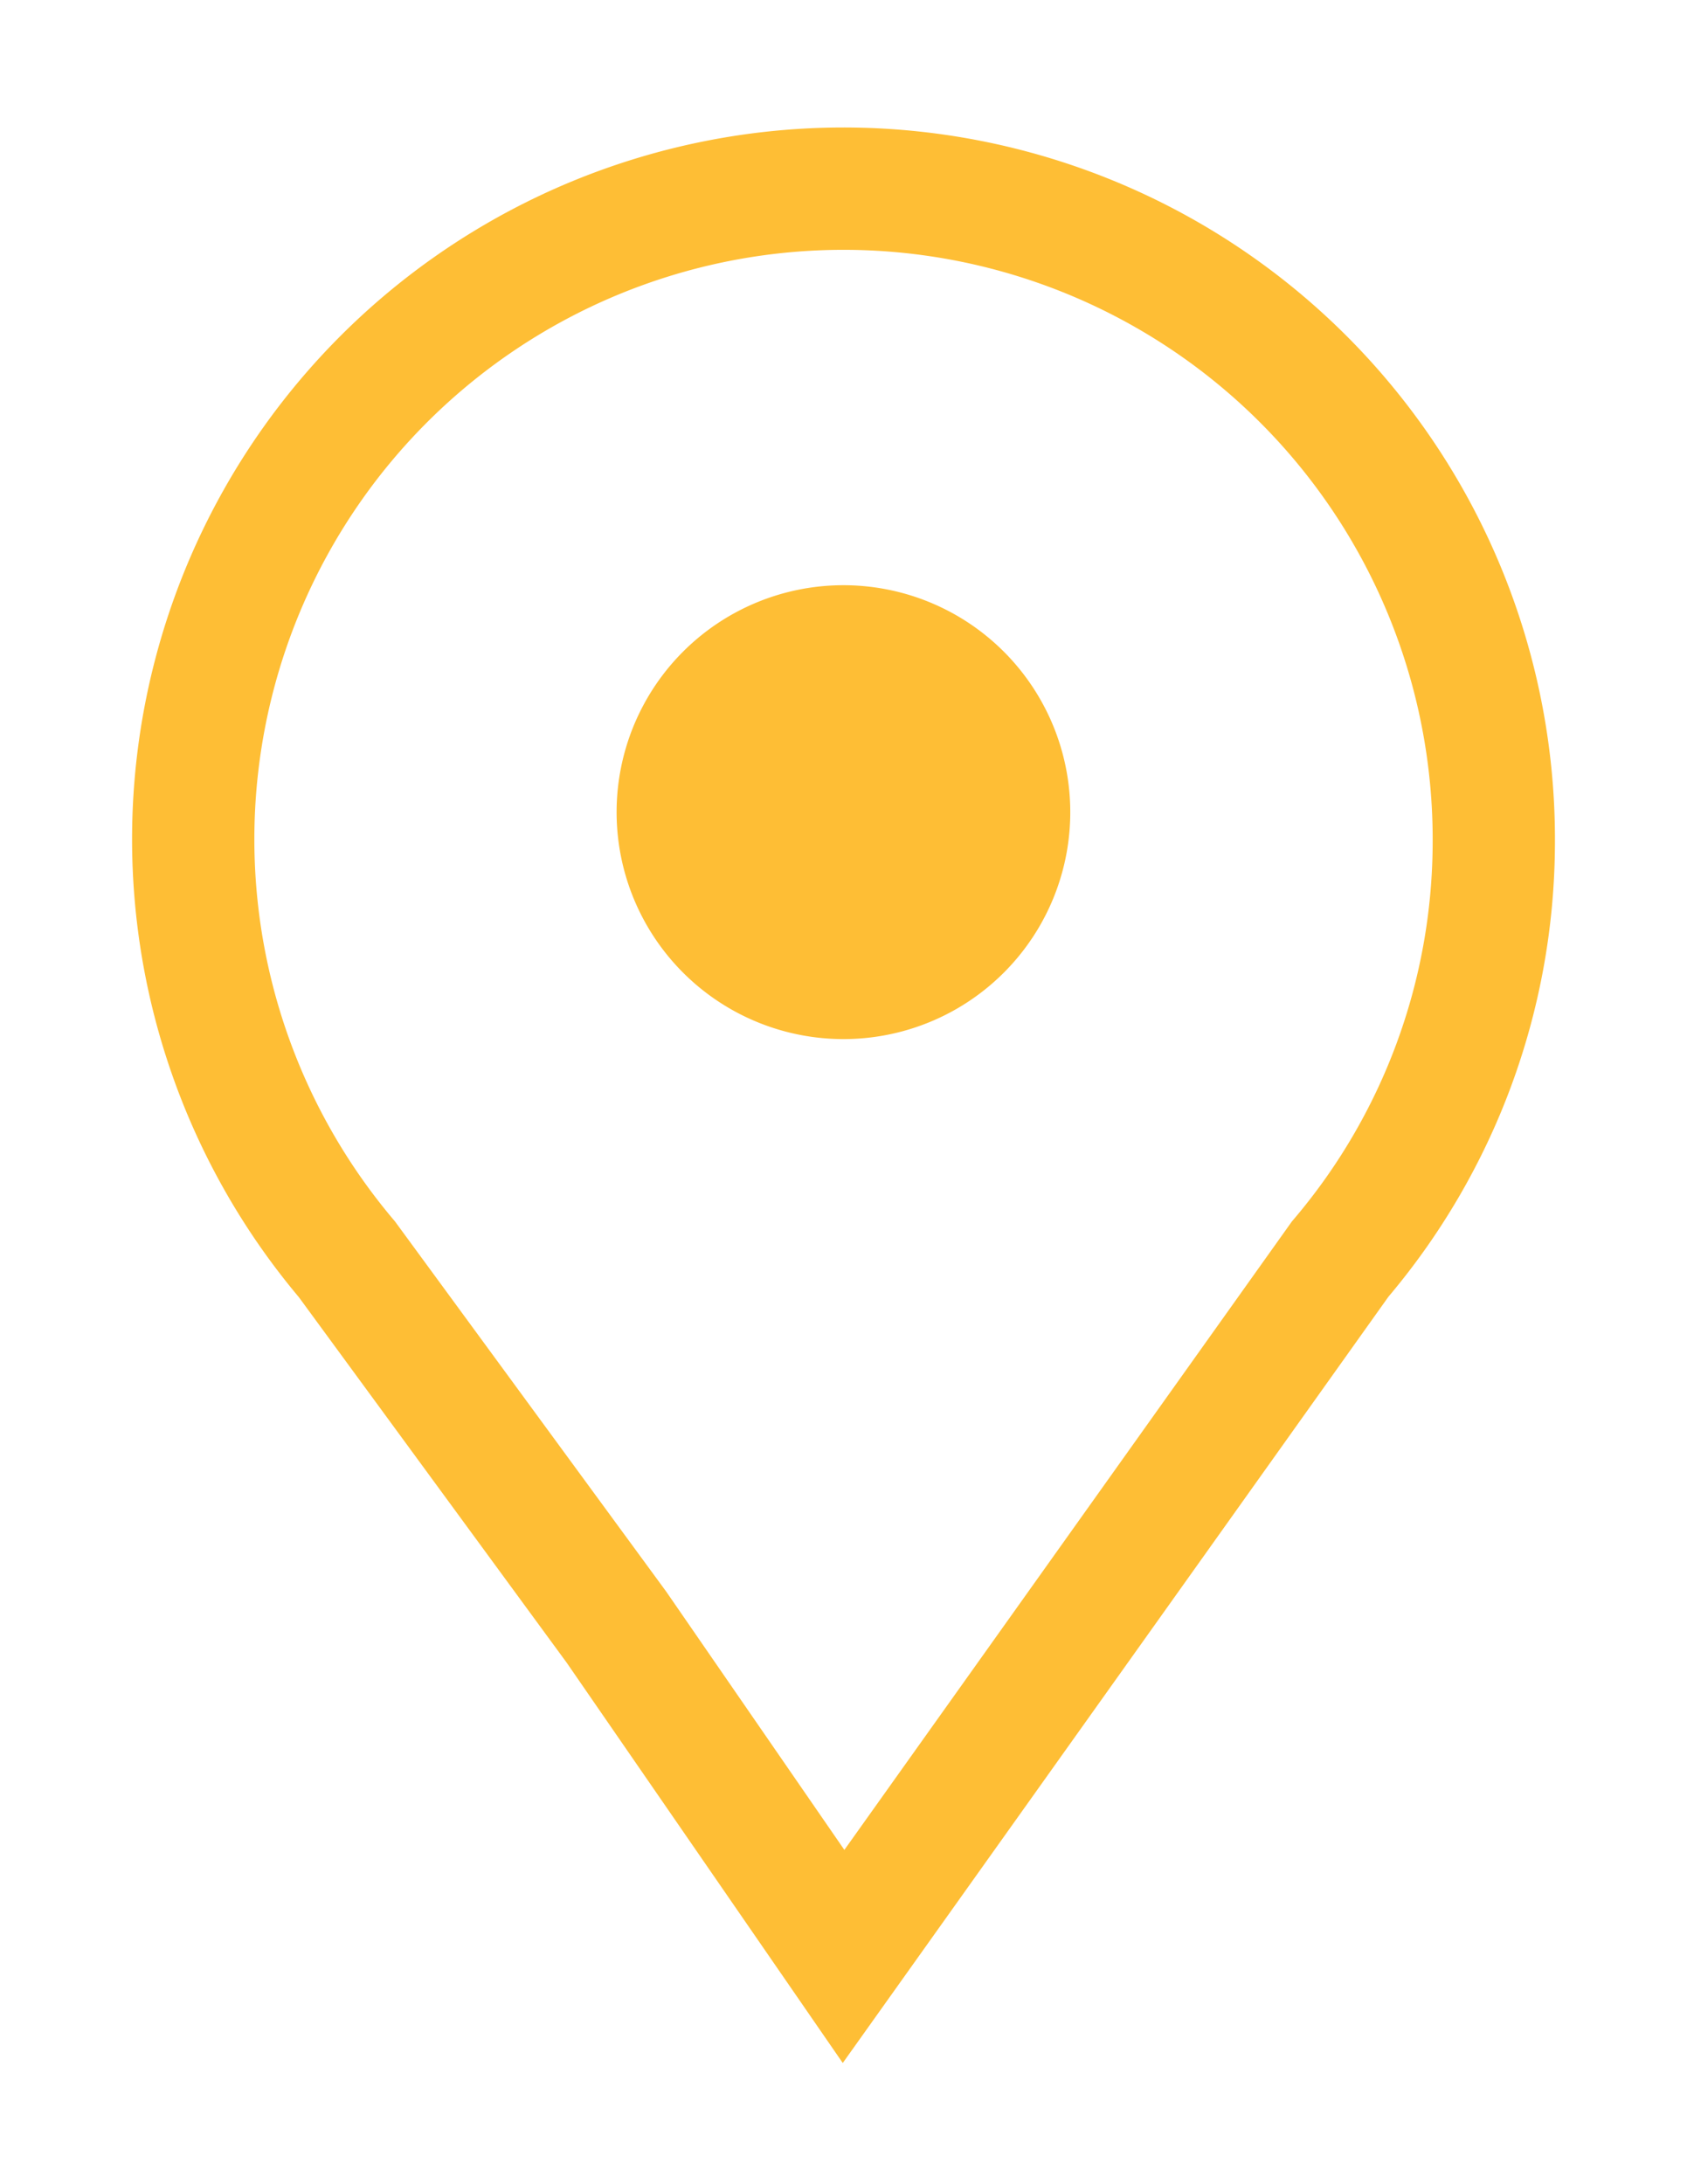
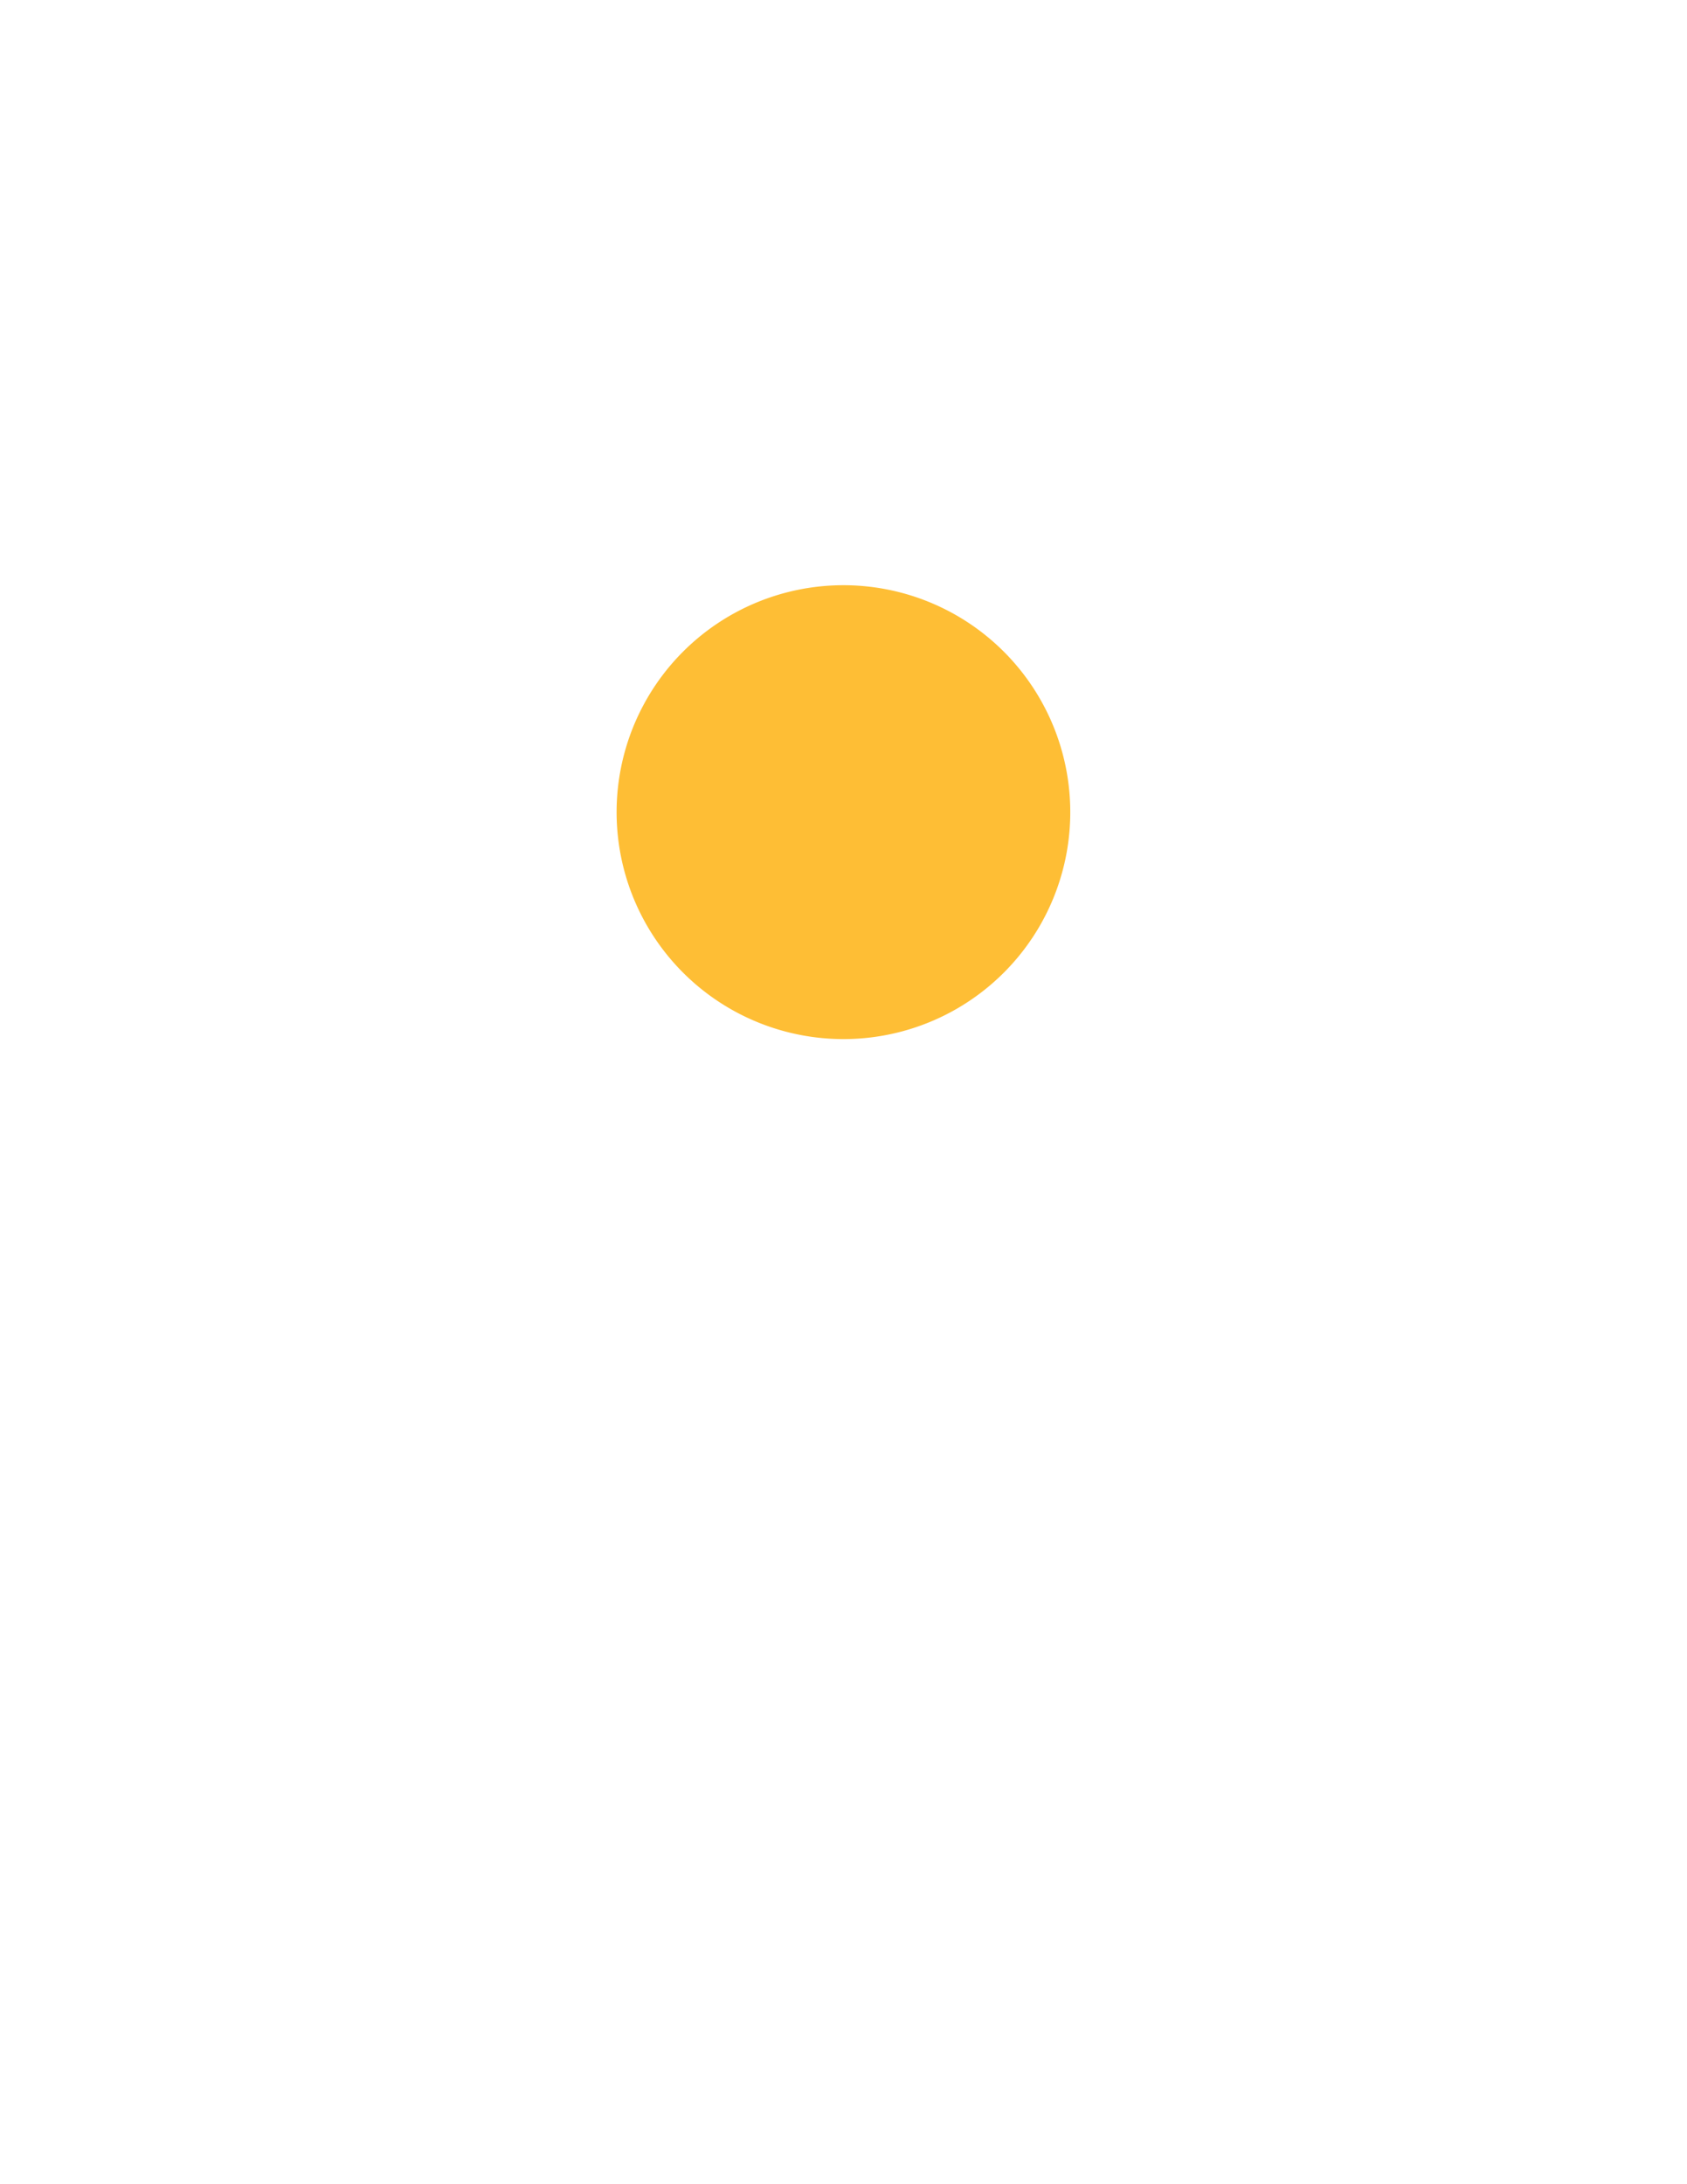
<svg xmlns="http://www.w3.org/2000/svg" width="27.592" height="35.706" viewBox="0 0 27.592 35.706">
  <defs>
    <clipPath id="clip-path">
      <rect id="Rectangle_628" data-name="Rectangle 628" width="27.592" height="35.706" fill="none" stroke="#FEBE35" stroke-width="2" />
    </clipPath>
  </defs>
  <g id="Group_333" data-name="Group 333" transform="translate(2 2)">
    <g id="Group_332" data-name="Group 332" transform="translate(-2 -2)" clip-path="url(#clip-path)">
-       <path id="Path_354" data-name="Path 354" d="M22.272,11.636A10.636,10.636,0,1,0,3.514,18.427L7.922,24.44l3.715,5.384,8.122-11.4A10.539,10.539,0,0,0,22.272,11.636Z" transform="translate(2.16 2.16)" fill="none" stroke="#FEBE35" stroke-miterlimit="10" stroke-width="2" />
      <path id="Path_355" data-name="Path 355" d="M13.841,16.867a3.71,3.71,0,1,1,3.709-3.709A3.709,3.709,0,0,1,13.841,16.867Z" transform="translate(-0.045 0.12)" fill="#FEBE35" />
    </g>
  </g>
</svg>